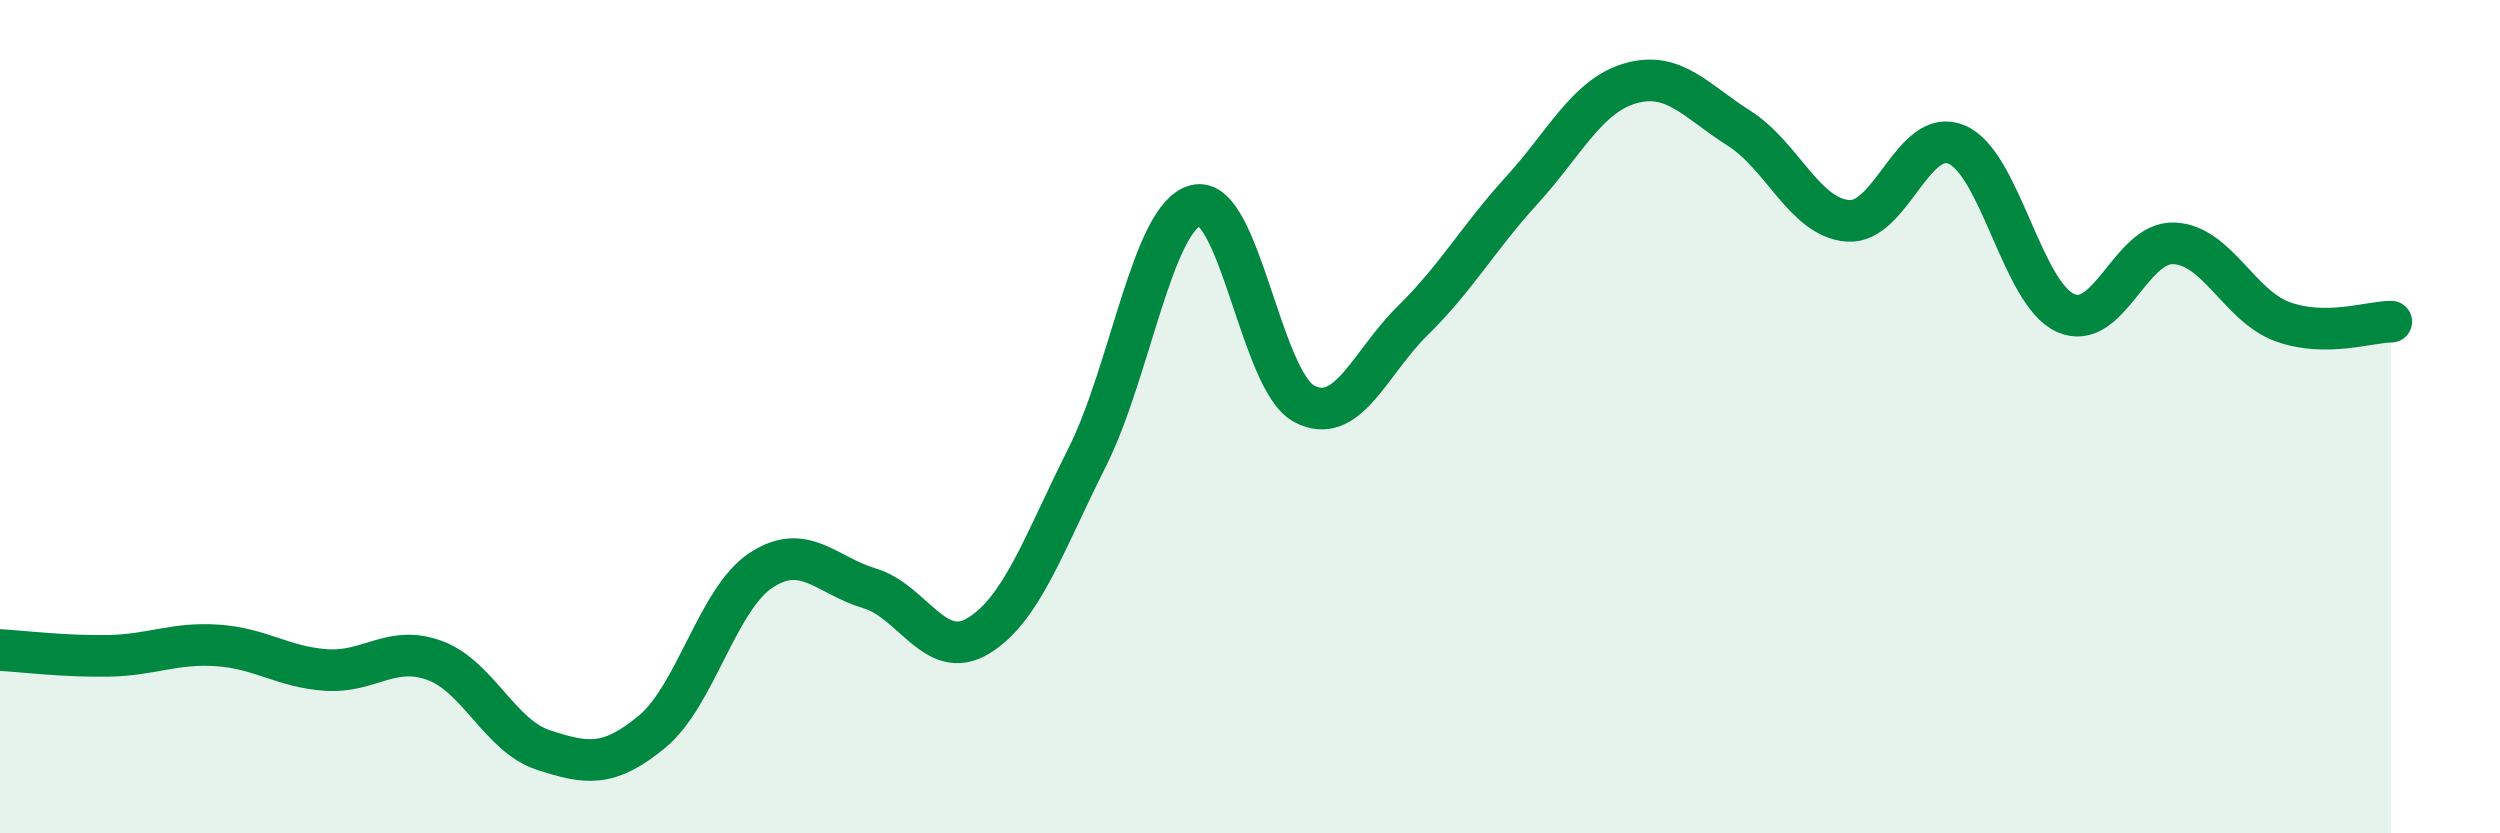
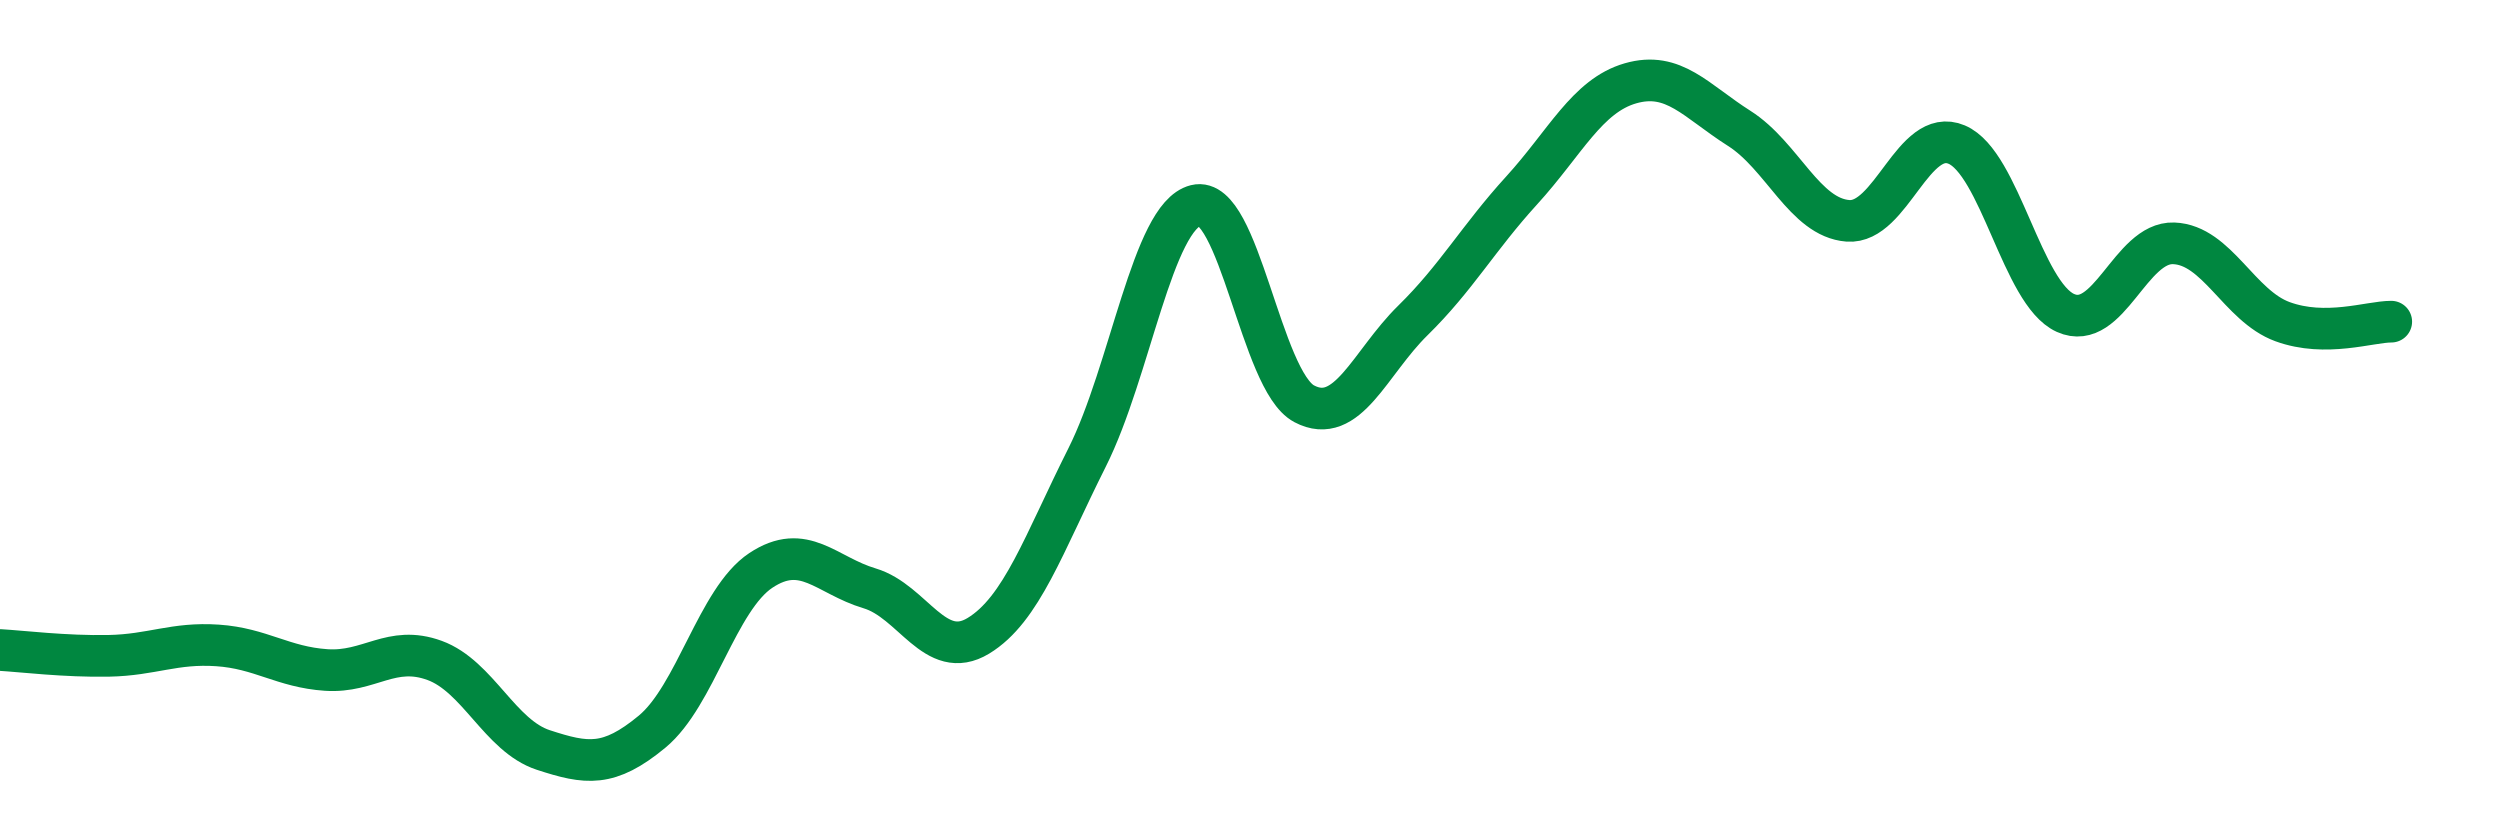
<svg xmlns="http://www.w3.org/2000/svg" width="60" height="20" viewBox="0 0 60 20">
-   <path d="M 0,15.6 C 0.52,15.63 1.57,15.76 2.61,15.74 C 3.65,15.72 4.18,15.42 5.22,15.49 C 6.26,15.56 6.79,16.01 7.83,16.08 C 8.87,16.15 9.39,15.47 10.43,15.85 C 11.47,16.23 12,17.66 13.04,18 C 14.08,18.34 14.61,18.42 15.65,17.56 C 16.69,16.7 17.22,14.38 18.26,13.69 C 19.3,13 19.83,13.81 20.87,14.12 C 21.91,14.43 22.44,15.89 23.48,15.26 C 24.52,14.63 25.05,13.05 26.09,10.98 C 27.13,8.91 27.66,5.19 28.7,4.93 C 29.74,4.67 30.26,9.14 31.3,9.69 C 32.34,10.24 32.87,8.71 33.91,7.69 C 34.95,6.67 35.48,5.71 36.52,4.57 C 37.56,3.43 38.09,2.3 39.13,2 C 40.17,1.7 40.7,2.42 41.74,3.08 C 42.78,3.74 43.31,5.22 44.35,5.3 C 45.39,5.38 45.92,3.03 46.96,3.47 C 48,3.91 48.53,7.04 49.57,7.51 C 50.61,7.98 51.13,5.8 52.17,5.84 C 53.21,5.88 53.74,7.34 54.78,7.72 C 55.82,8.1 56.87,7.72 57.39,7.72L57.39 20L0 20Z" fill="#008740" opacity="0.1" stroke-linecap="round" stroke-linejoin="round" />
  <path d="M 0,15.6 C 0.52,15.63 1.57,15.76 2.61,15.74 C 3.65,15.72 4.18,15.42 5.22,15.49 C 6.26,15.56 6.79,16.01 7.83,16.08 C 8.87,16.15 9.39,15.47 10.43,15.85 C 11.47,16.23 12,17.66 13.04,18 C 14.08,18.34 14.61,18.42 15.65,17.56 C 16.69,16.7 17.22,14.38 18.26,13.69 C 19.3,13 19.83,13.81 20.87,14.12 C 21.91,14.43 22.44,15.89 23.48,15.26 C 24.52,14.63 25.05,13.05 26.09,10.98 C 27.13,8.91 27.66,5.19 28.7,4.93 C 29.74,4.67 30.26,9.14 31.3,9.69 C 32.34,10.24 32.87,8.71 33.91,7.69 C 34.95,6.67 35.48,5.71 36.52,4.57 C 37.56,3.43 38.09,2.3 39.13,2 C 40.17,1.7 40.7,2.42 41.74,3.08 C 42.78,3.74 43.31,5.22 44.35,5.3 C 45.39,5.38 45.92,3.03 46.96,3.47 C 48,3.91 48.53,7.04 49.57,7.51 C 50.61,7.98 51.13,5.8 52.17,5.84 C 53.21,5.88 53.74,7.34 54.78,7.72 C 55.82,8.1 56.87,7.72 57.39,7.72" stroke="#008740" stroke-width="1" fill="none" stroke-linecap="round" stroke-linejoin="round" />
</svg>